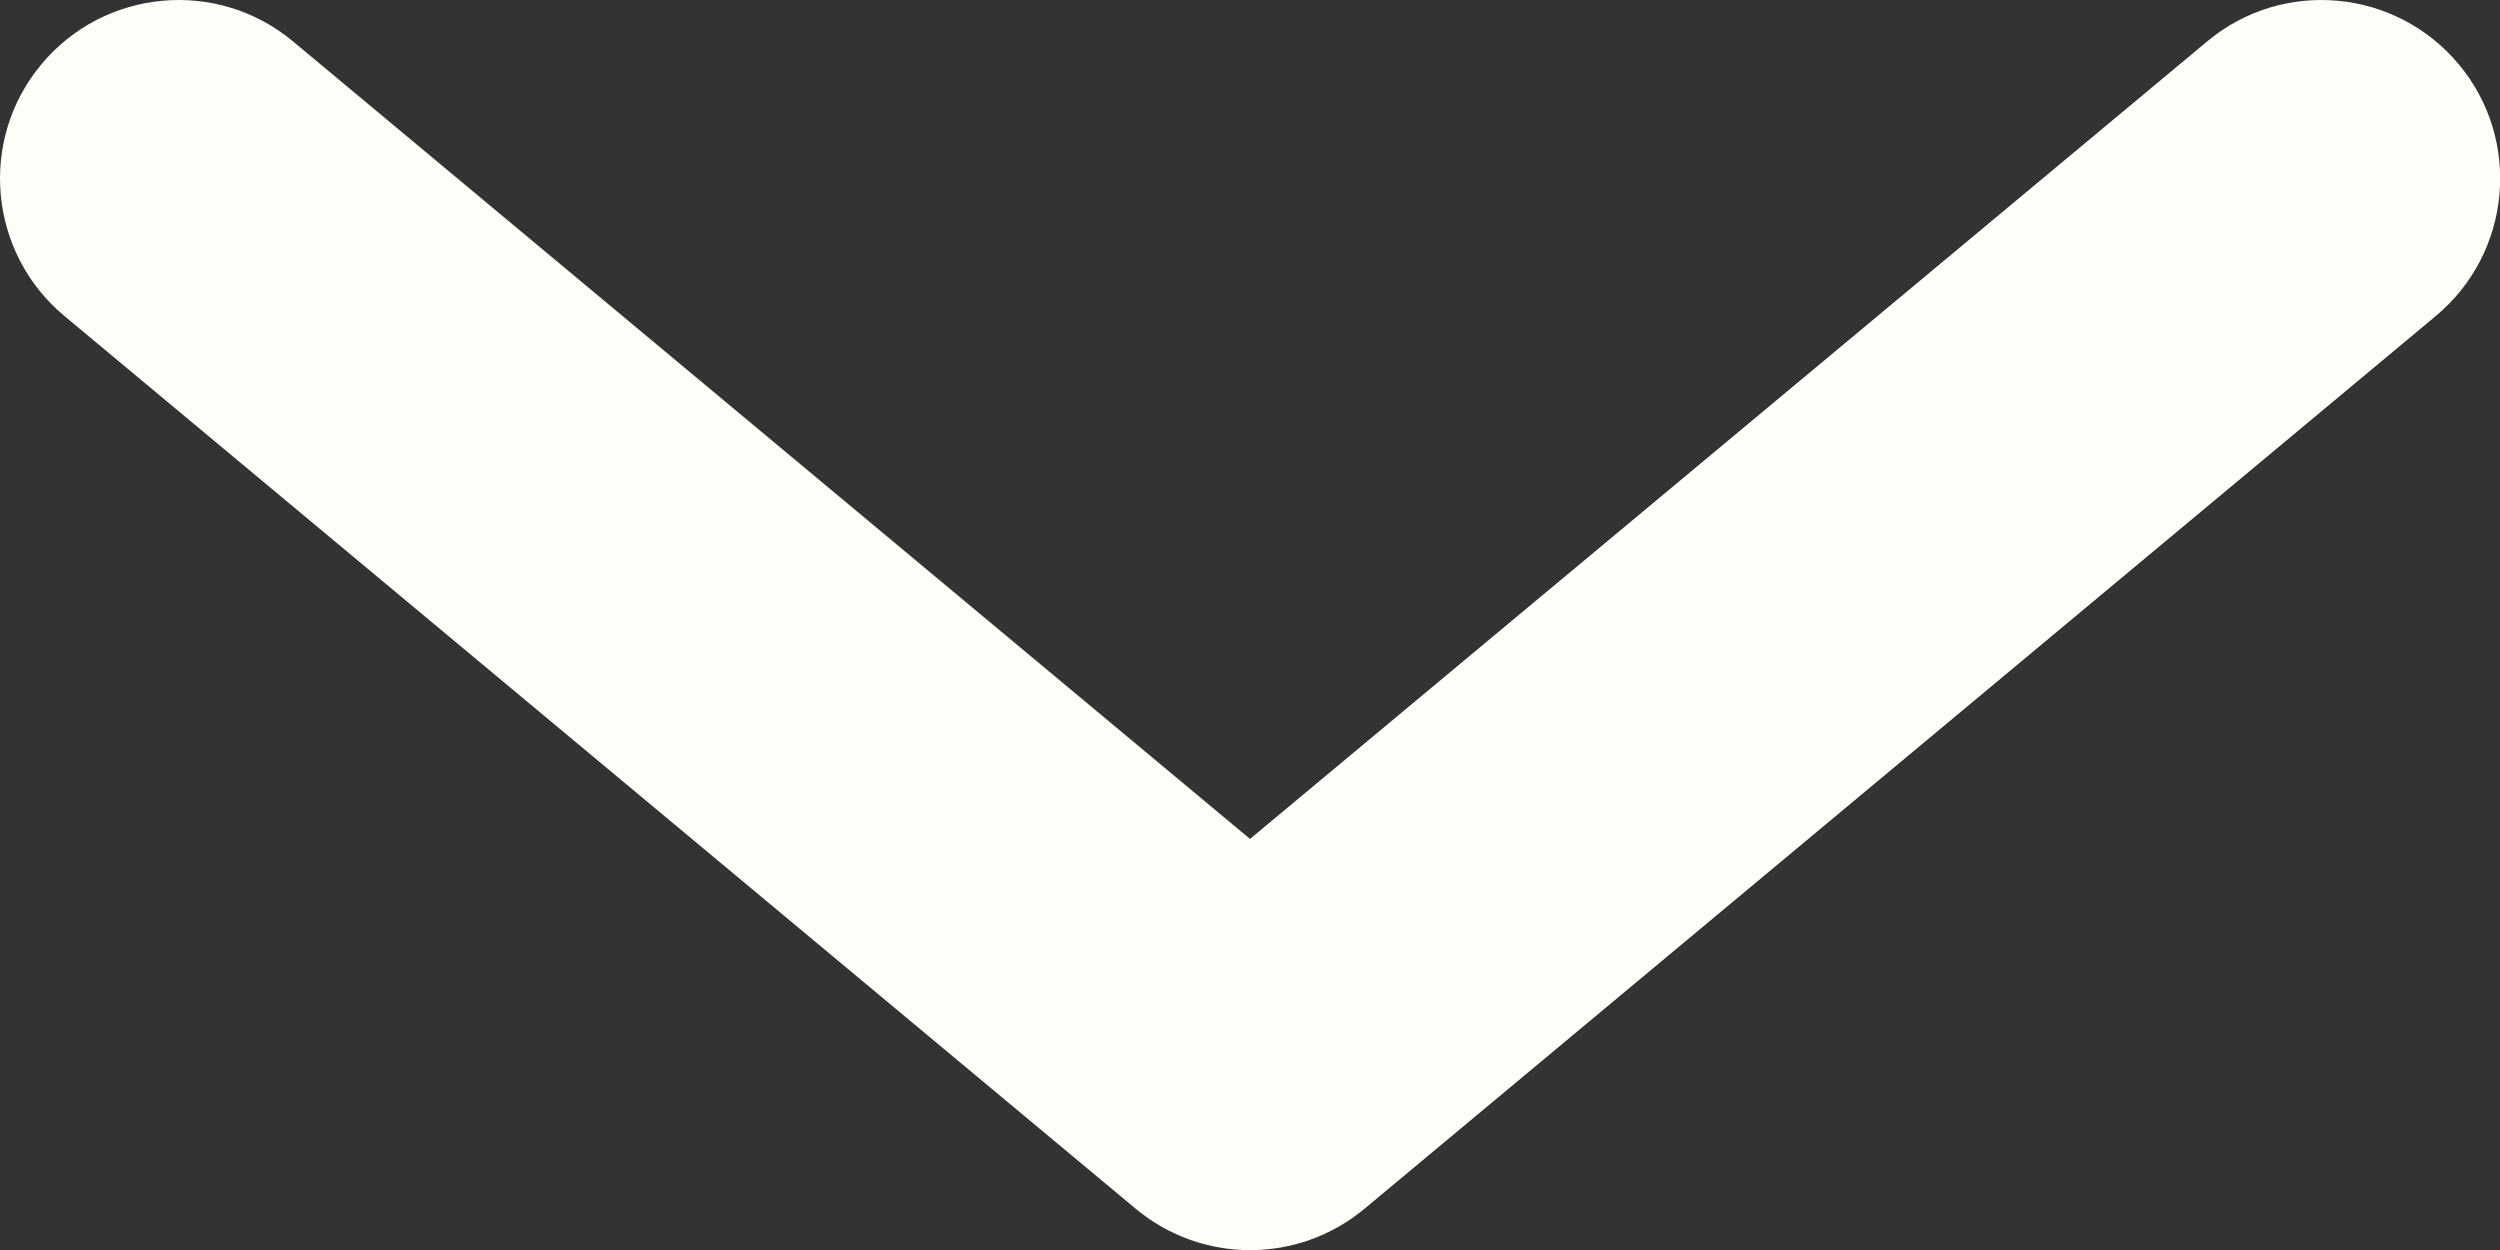
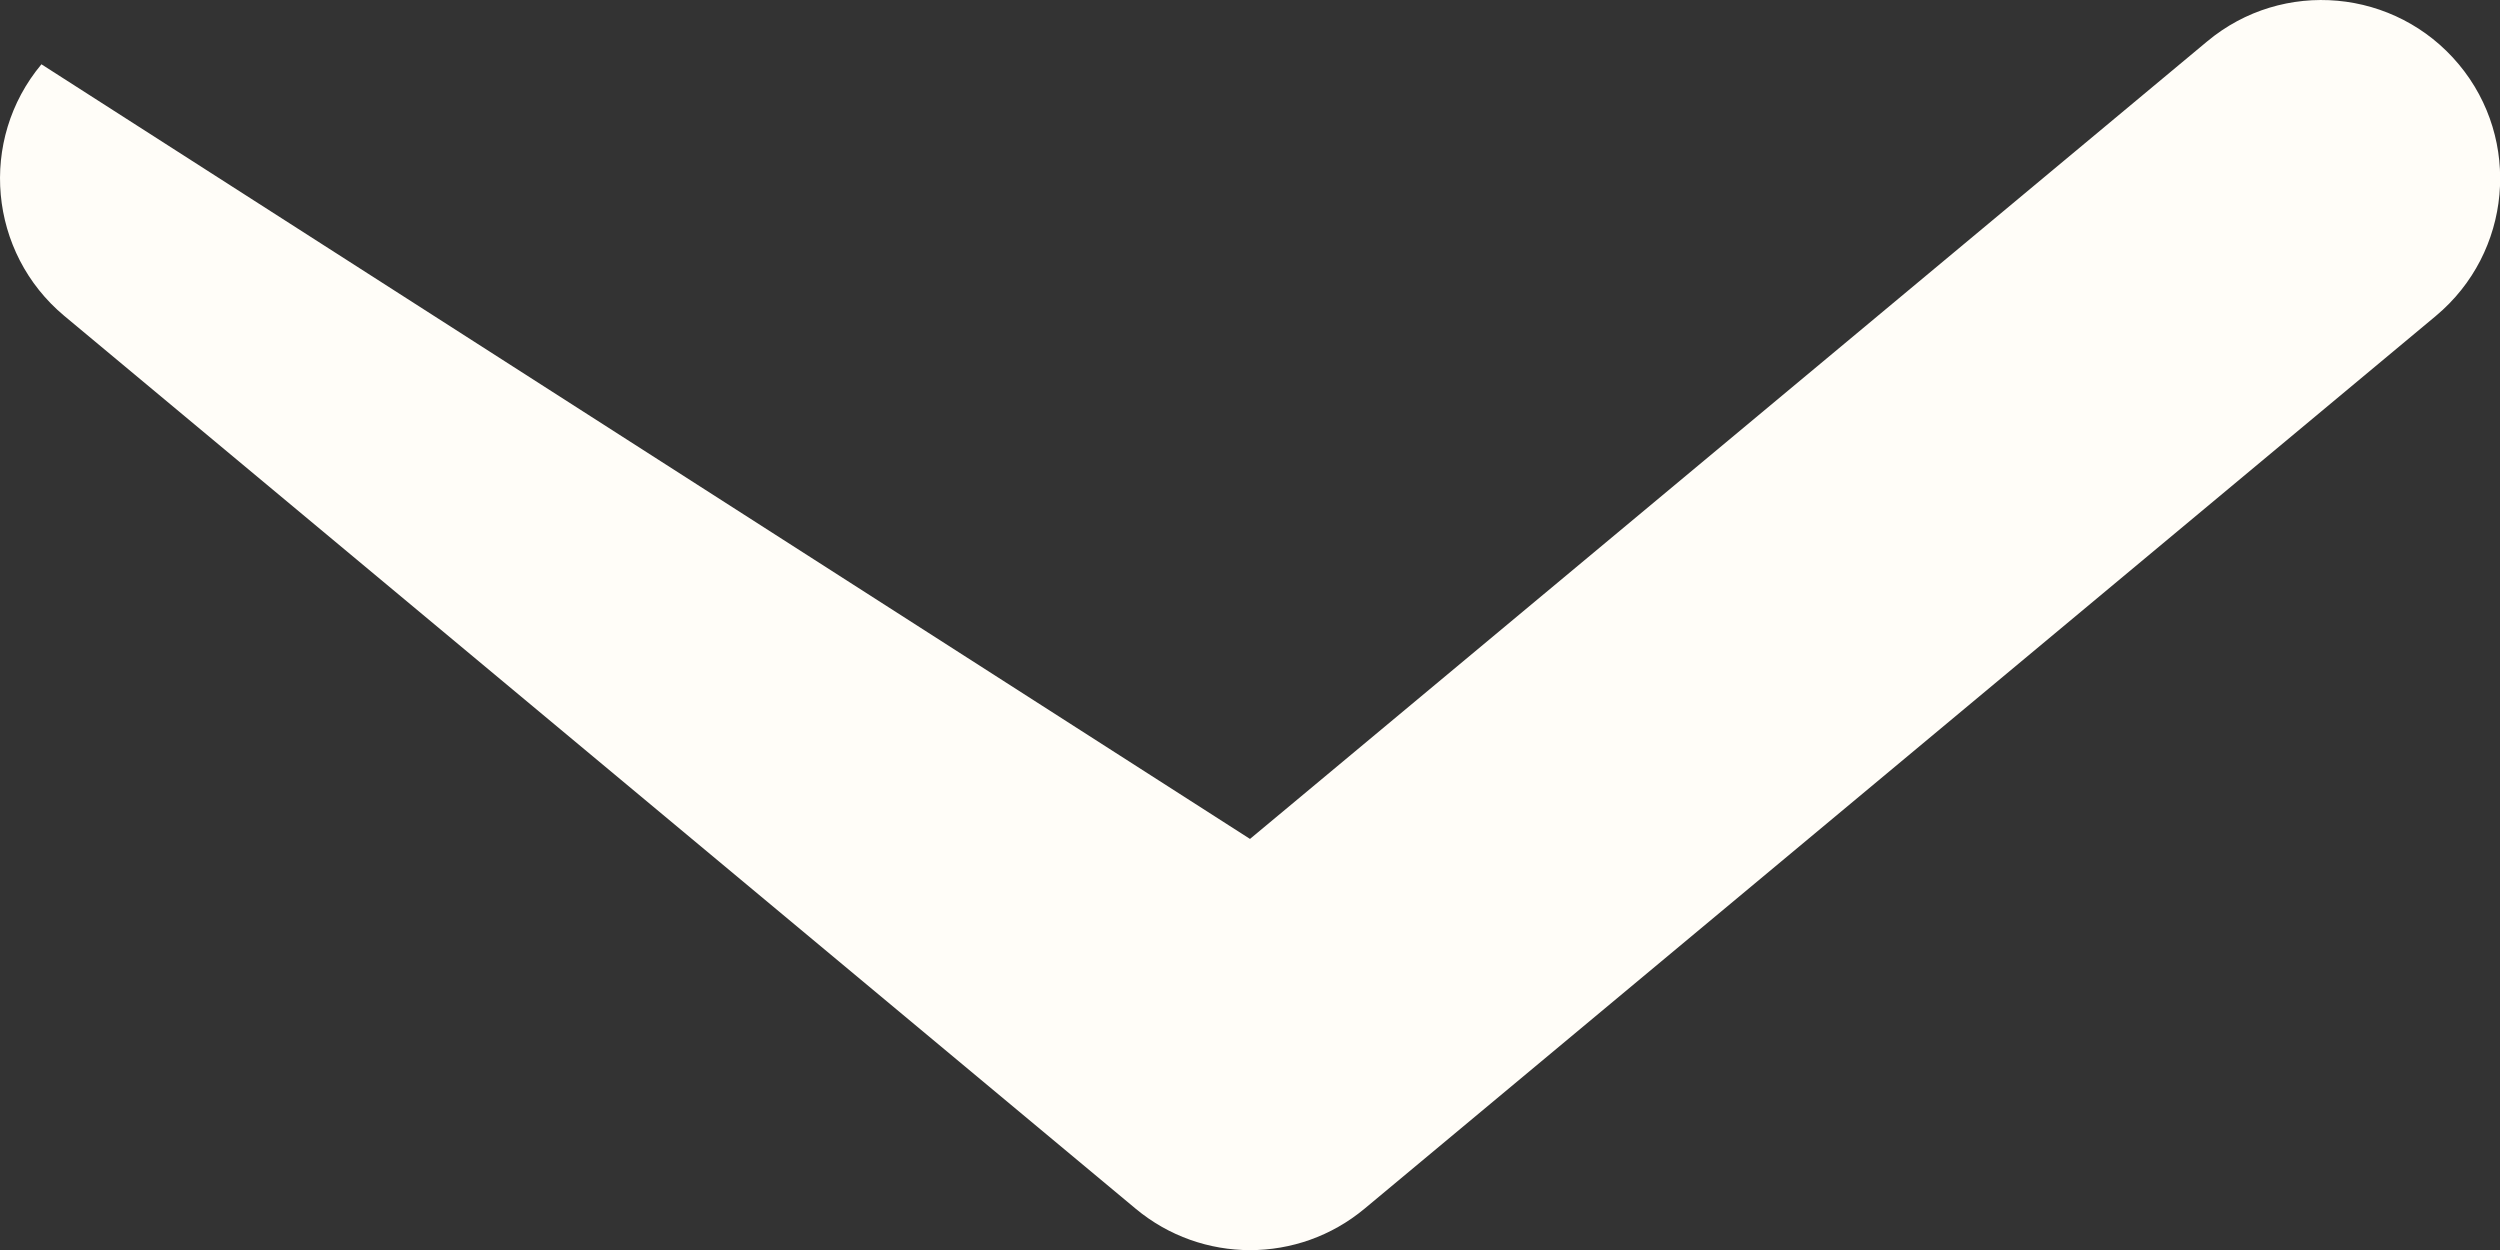
<svg xmlns="http://www.w3.org/2000/svg" width="14" height="7" viewBox="0 0 14 7" fill="none">
  <rect x="0" y="0" width="14" height="7" fill="#333333" stroke="none" />
-   <path d="M12.36 0.232C12.784 -0.122 13.415 -0.064 13.769 0.36C14.123 0.784 14.065 1.415 13.641 1.769L7.641 6.769C7.27 7.078 6.731 7.078 6.36 6.769L0.36 1.769C-0.064 1.415 -0.122 0.784 0.232 0.36C0.585 -0.064 1.217 -0.122 1.641 0.232L7 4.698L12.36 0.232Z" fill="#FFFDF8" />
+   <path d="M12.36 0.232C12.784 -0.122 13.415 -0.064 13.769 0.36C14.123 0.784 14.065 1.415 13.641 1.769L7.641 6.769C7.27 7.078 6.731 7.078 6.36 6.769L0.36 1.769C-0.064 1.415 -0.122 0.784 0.232 0.36L7 4.698L12.36 0.232Z" fill="#FFFDF8" />
</svg>